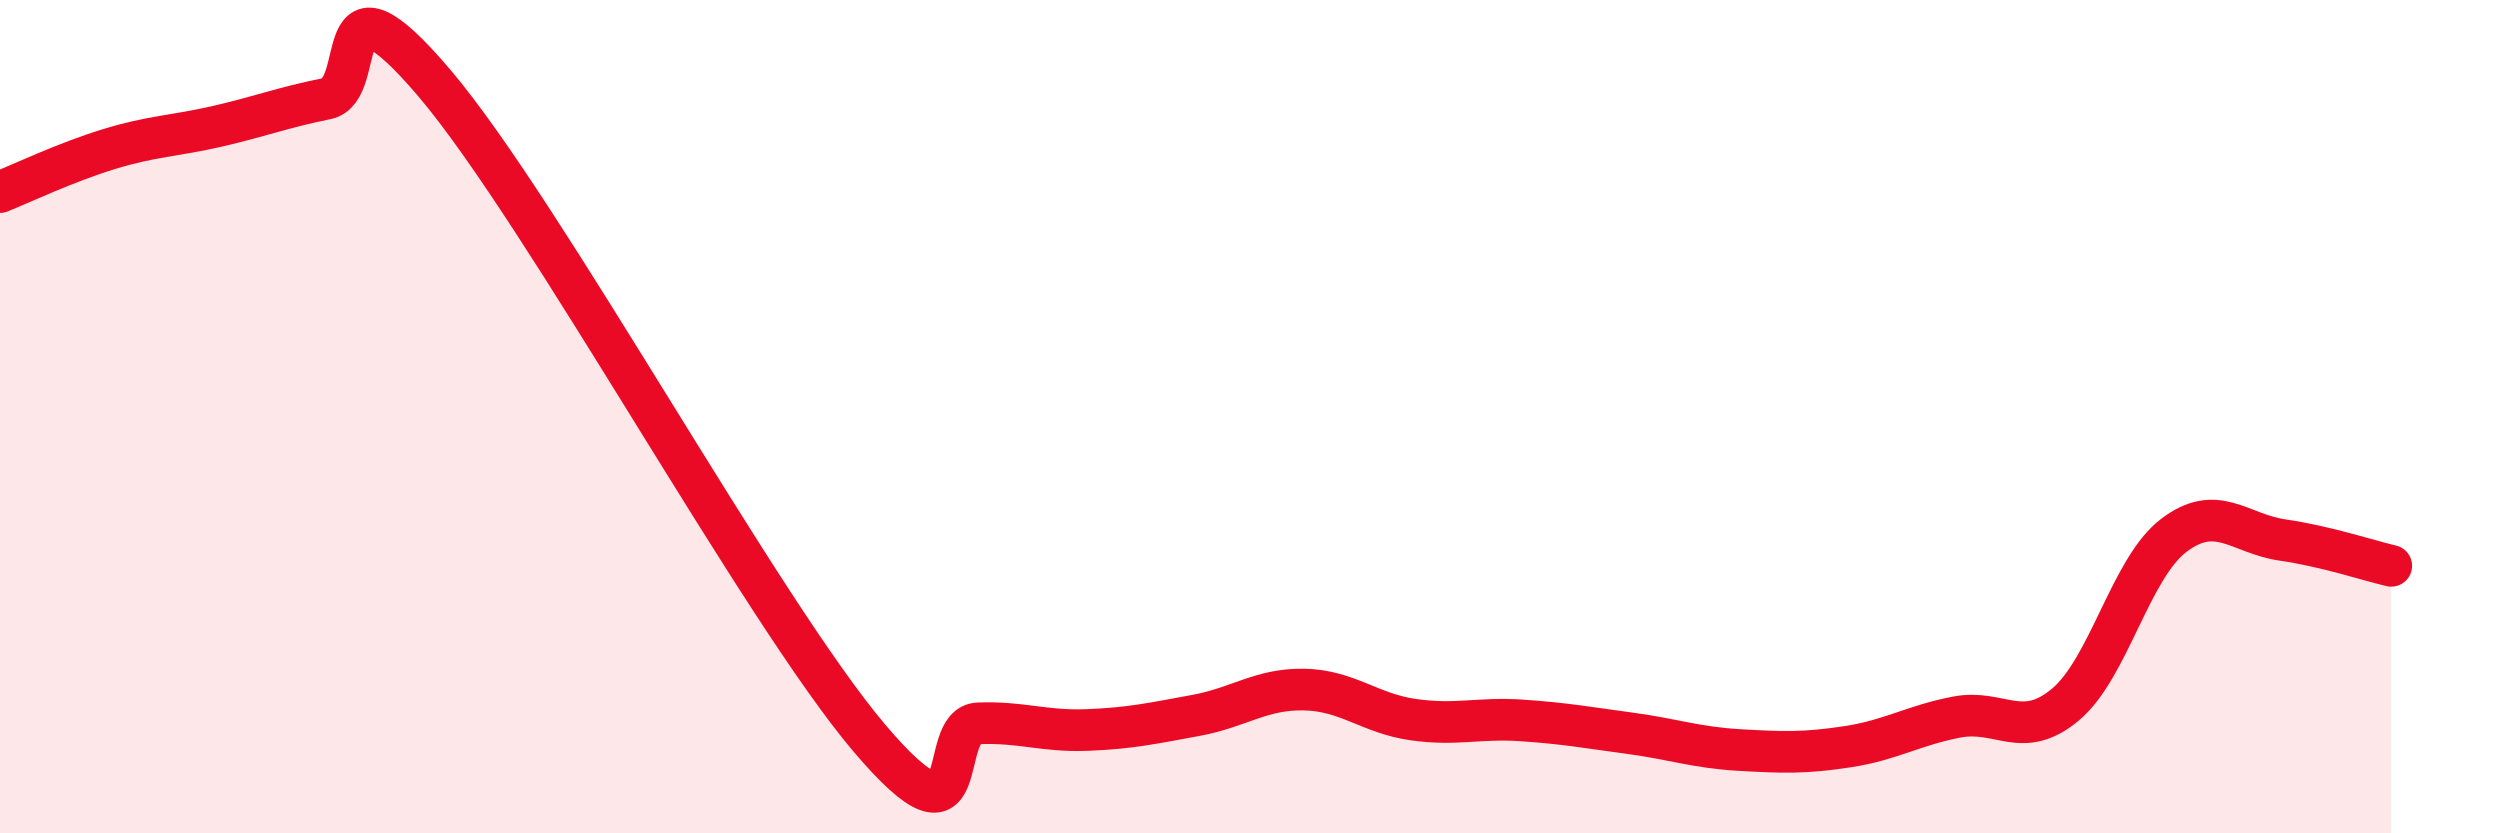
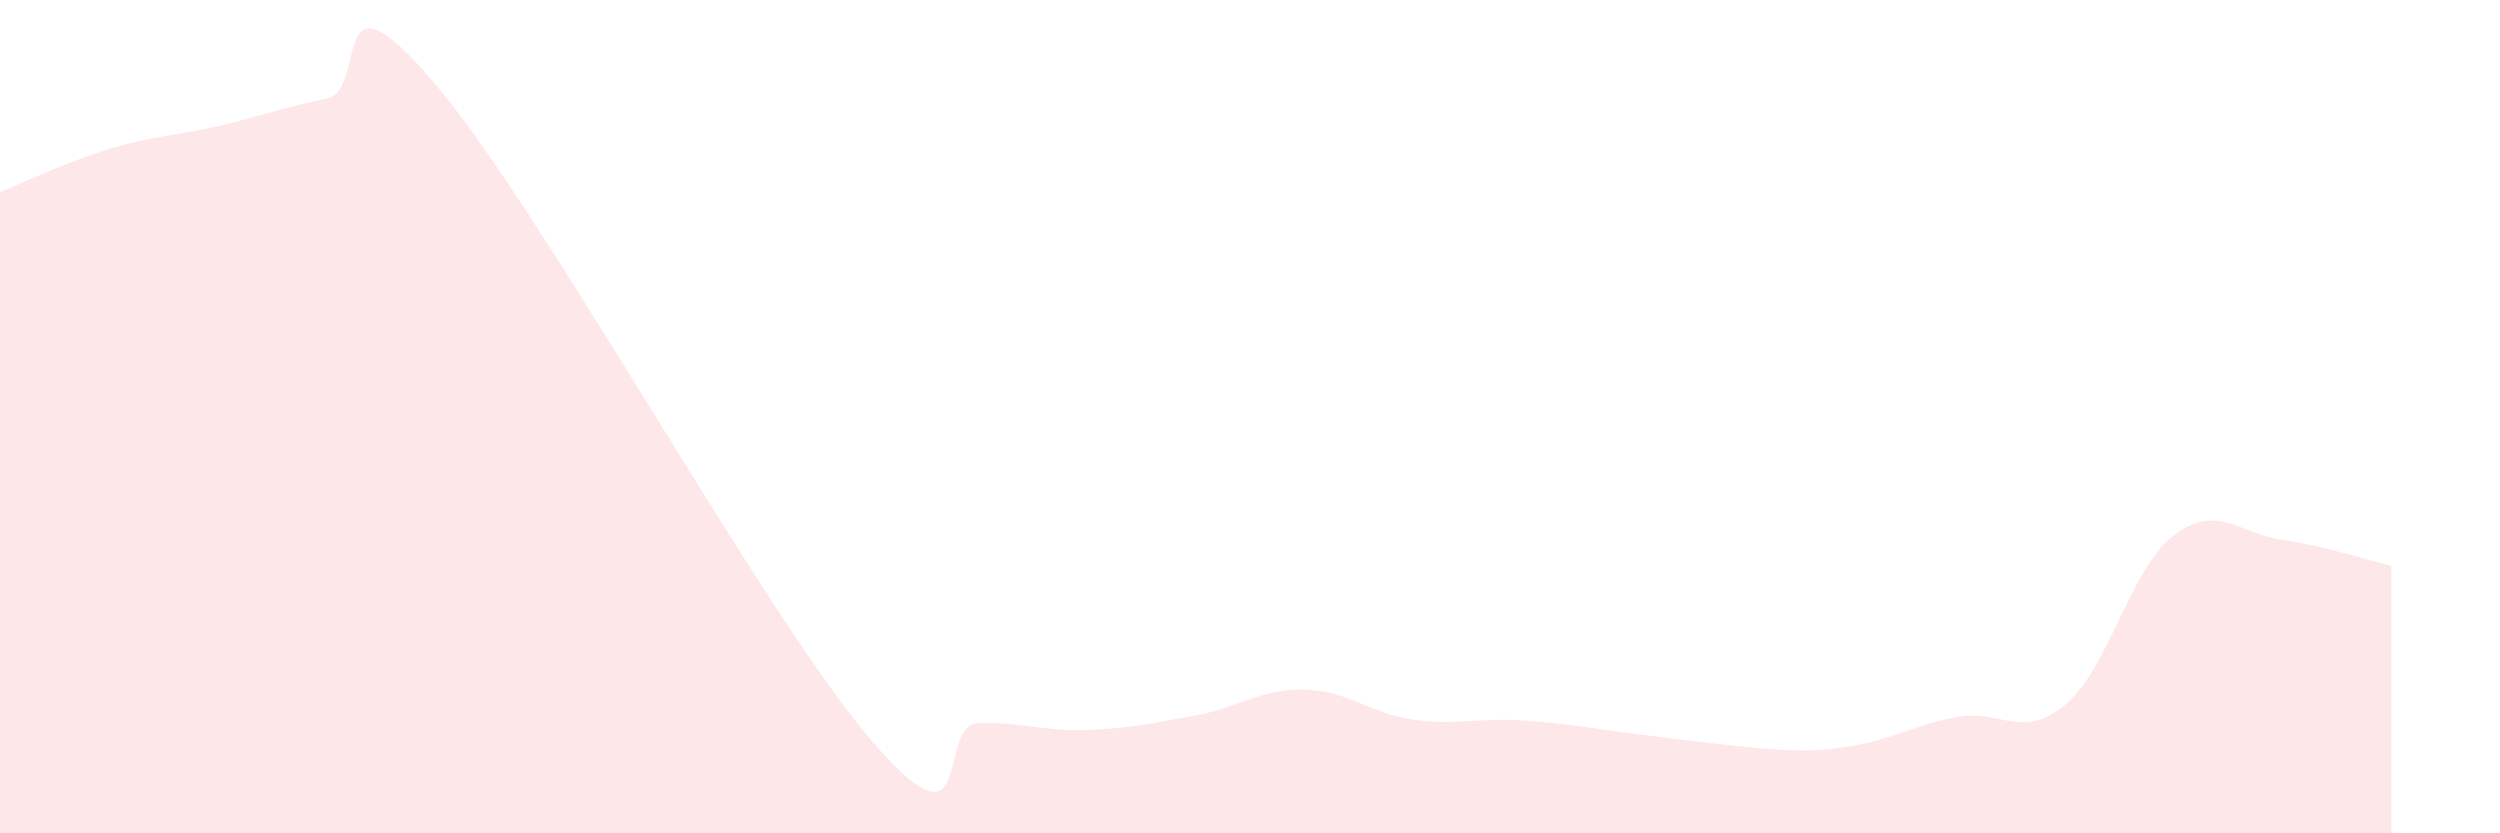
<svg xmlns="http://www.w3.org/2000/svg" width="60" height="20" viewBox="0 0 60 20">
-   <path d="M 0,4.61 C 0.52,4.4 1.57,3.9 2.61,3.58 C 3.65,3.26 4.18,3.27 5.22,3.03 C 6.26,2.79 6.79,2.58 7.83,2.37 C 8.87,2.16 7.82,-1.07 10.43,2 C 13.04,5.07 18.26,14.65 20.87,17.72 C 23.48,20.79 22.44,17.4 23.48,17.36 C 24.52,17.32 25.05,17.56 26.09,17.52 C 27.13,17.48 27.66,17.36 28.7,17.17 C 29.74,16.98 30.26,16.53 31.3,16.55 C 32.34,16.57 32.87,17.12 33.91,17.27 C 34.95,17.42 35.48,17.22 36.52,17.29 C 37.56,17.36 38.09,17.46 39.13,17.6 C 40.17,17.74 40.7,17.94 41.74,18 C 42.78,18.06 43.31,18.08 44.35,17.92 C 45.39,17.76 45.92,17.41 46.96,17.21 C 48,17.01 48.53,17.78 49.57,16.91 C 50.61,16.04 51.13,13.64 52.17,12.85 C 53.21,12.06 53.74,12.81 54.78,12.96 C 55.82,13.11 56.87,13.46 57.39,13.58L57.39 20L0 20Z" fill="#EB0A25" opacity="0.1" stroke-linecap="round" stroke-linejoin="round" />
-   <path d="M 0,4.61 C 0.52,4.4 1.57,3.9 2.61,3.58 C 3.65,3.26 4.18,3.27 5.22,3.03 C 6.26,2.79 6.79,2.58 7.83,2.37 C 8.87,2.16 7.82,-1.07 10.43,2 C 13.04,5.07 18.26,14.65 20.87,17.72 C 23.48,20.79 22.44,17.4 23.48,17.36 C 24.52,17.32 25.05,17.56 26.09,17.52 C 27.13,17.48 27.66,17.36 28.7,17.17 C 29.74,16.98 30.26,16.53 31.3,16.55 C 32.34,16.57 32.87,17.12 33.91,17.27 C 34.95,17.42 35.48,17.22 36.52,17.29 C 37.56,17.36 38.09,17.46 39.13,17.6 C 40.17,17.74 40.7,17.94 41.74,18 C 42.78,18.06 43.31,18.08 44.35,17.92 C 45.39,17.76 45.92,17.41 46.96,17.21 C 48,17.01 48.53,17.78 49.57,16.91 C 50.61,16.04 51.13,13.64 52.17,12.85 C 53.21,12.06 53.74,12.81 54.78,12.96 C 55.82,13.11 56.87,13.46 57.39,13.58" stroke="#EB0A25" stroke-width="1" fill="none" stroke-linecap="round" stroke-linejoin="round" />
+   <path d="M 0,4.61 C 0.52,4.4 1.57,3.9 2.61,3.58 C 3.65,3.26 4.18,3.27 5.22,3.03 C 6.26,2.79 6.79,2.58 7.83,2.37 C 8.87,2.16 7.82,-1.07 10.43,2 C 13.04,5.07 18.26,14.65 20.87,17.72 C 23.48,20.79 22.44,17.4 23.48,17.36 C 24.52,17.32 25.05,17.56 26.09,17.52 C 27.13,17.48 27.66,17.36 28.7,17.17 C 29.74,16.98 30.26,16.53 31.3,16.55 C 32.34,16.57 32.87,17.12 33.91,17.27 C 34.95,17.42 35.48,17.22 36.52,17.29 C 37.56,17.36 38.09,17.46 39.13,17.6 C 42.78,18.06 43.31,18.08 44.35,17.92 C 45.39,17.76 45.92,17.41 46.96,17.21 C 48,17.01 48.53,17.78 49.57,16.91 C 50.61,16.04 51.13,13.64 52.17,12.85 C 53.21,12.06 53.74,12.81 54.78,12.96 C 55.82,13.11 56.87,13.46 57.39,13.58L57.39 20L0 20Z" fill="#EB0A25" opacity="0.1" stroke-linecap="round" stroke-linejoin="round" />
</svg>